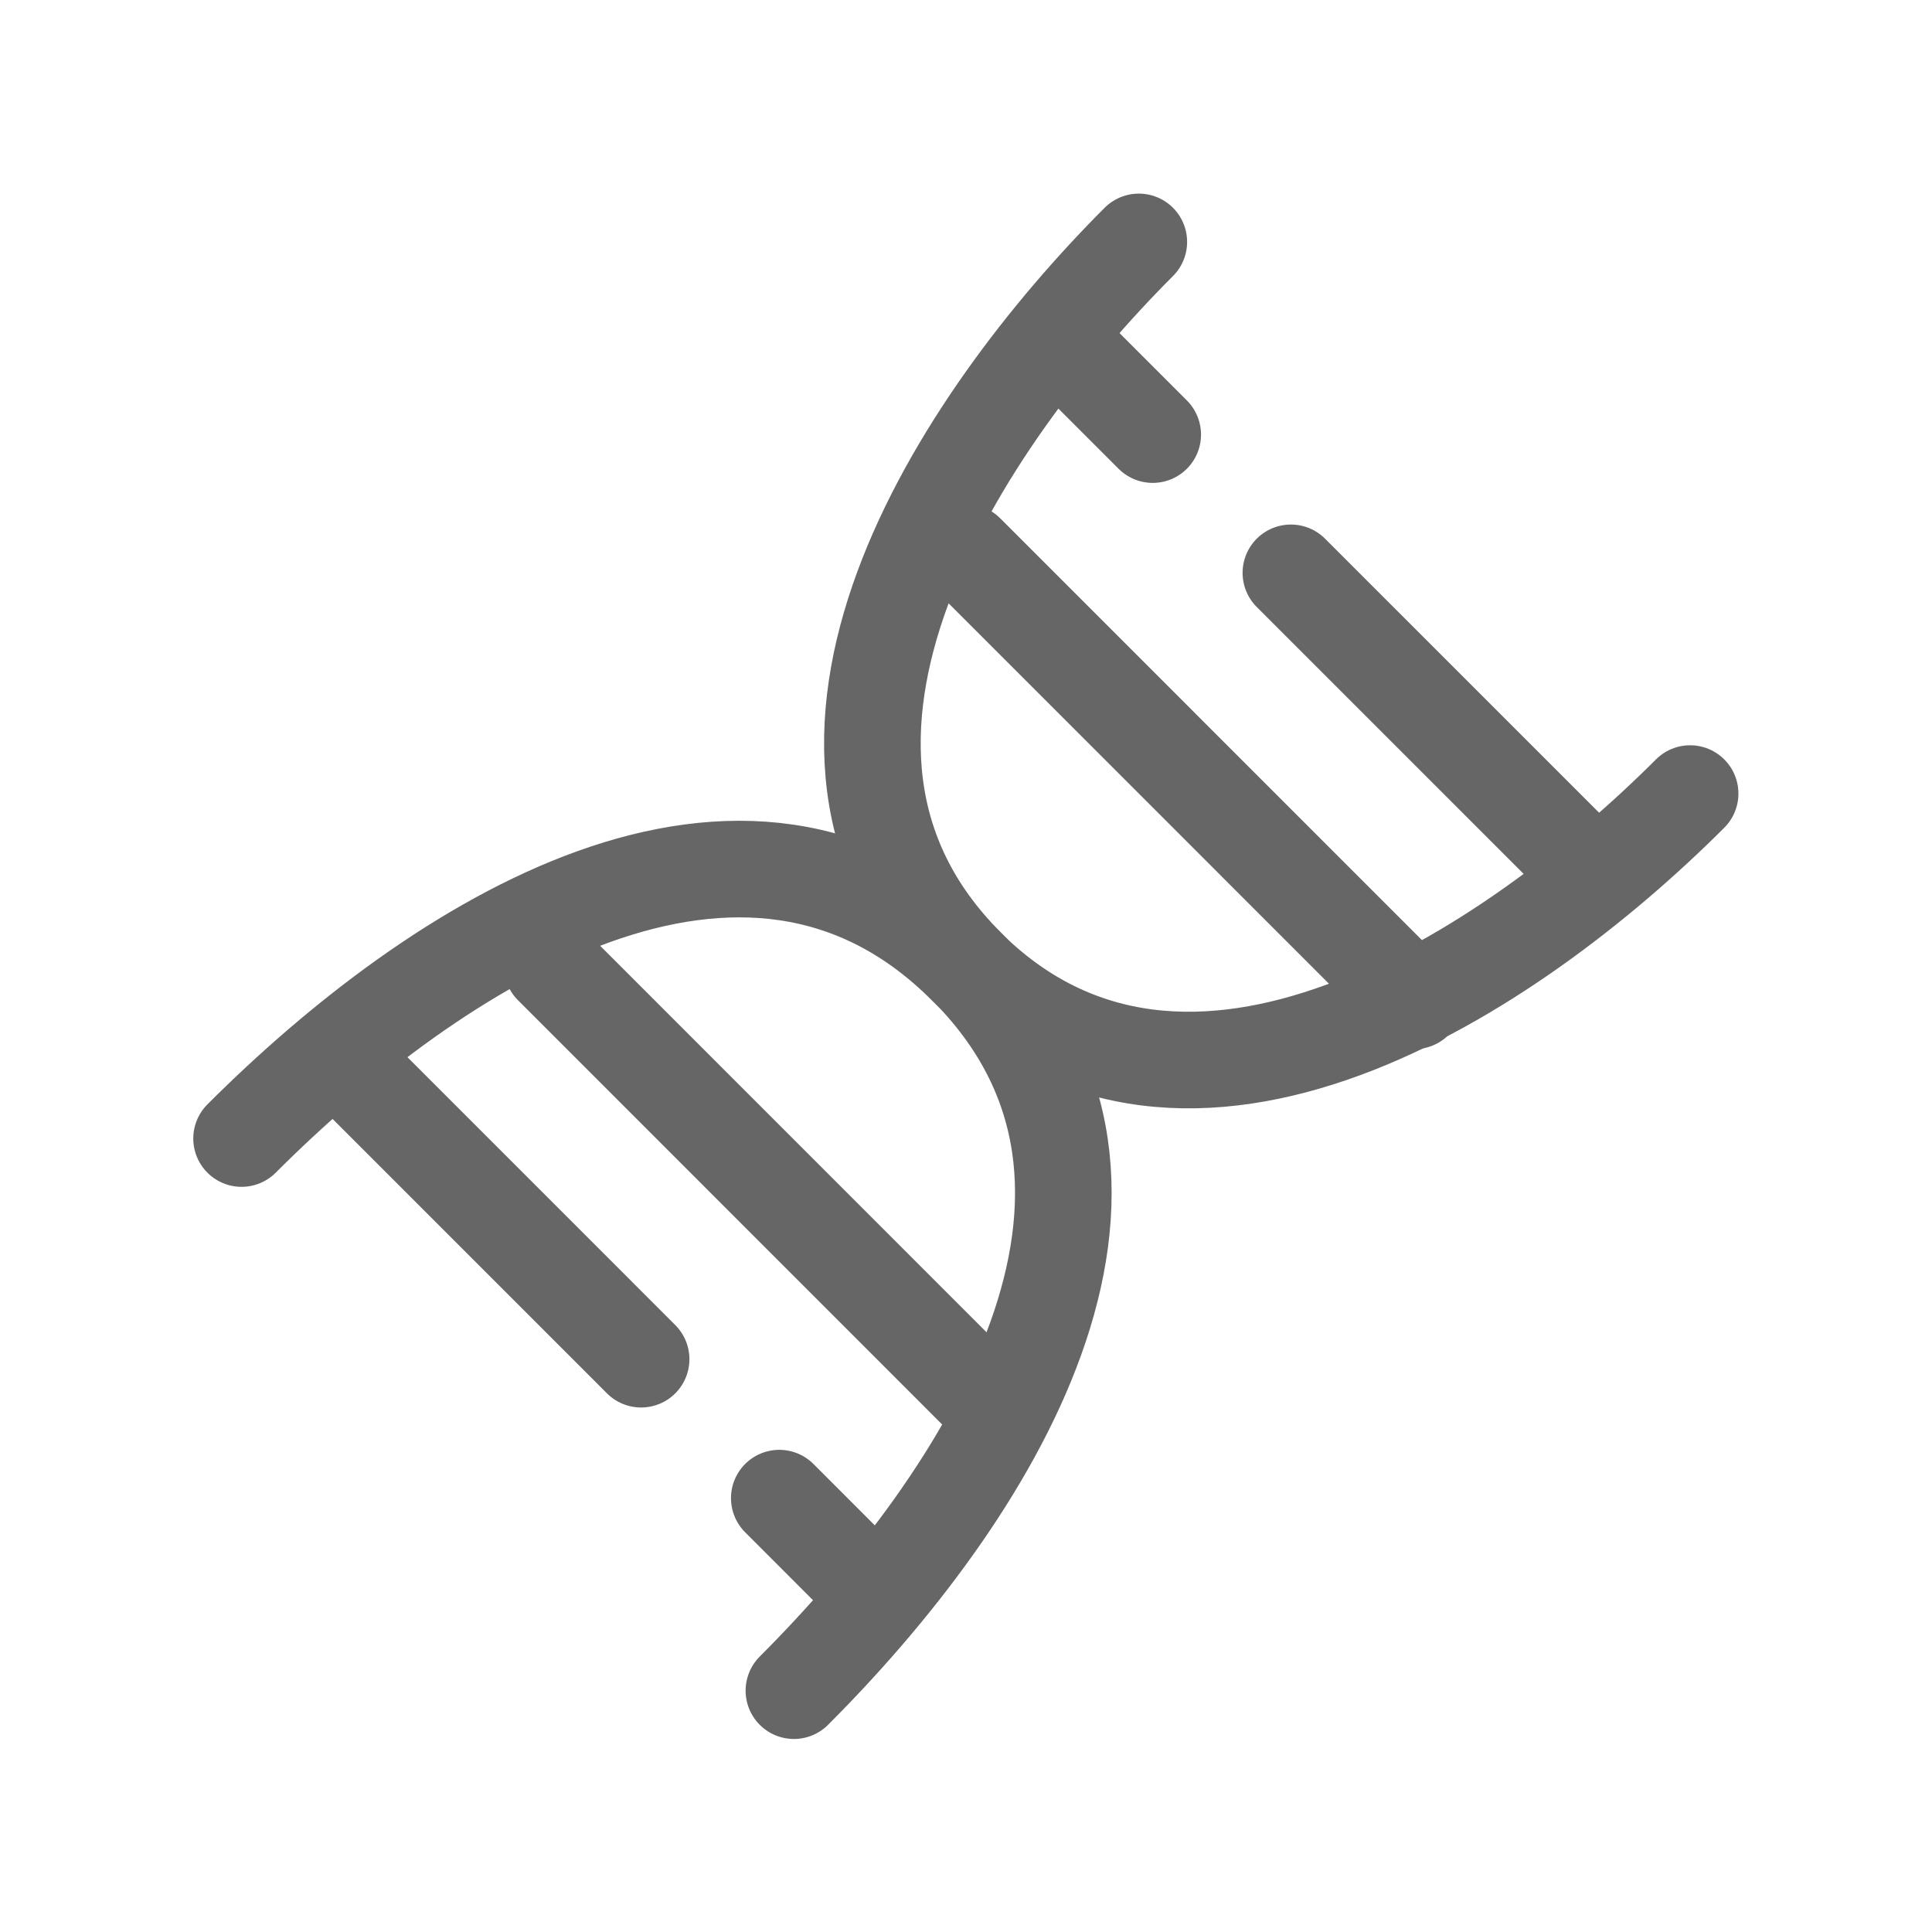
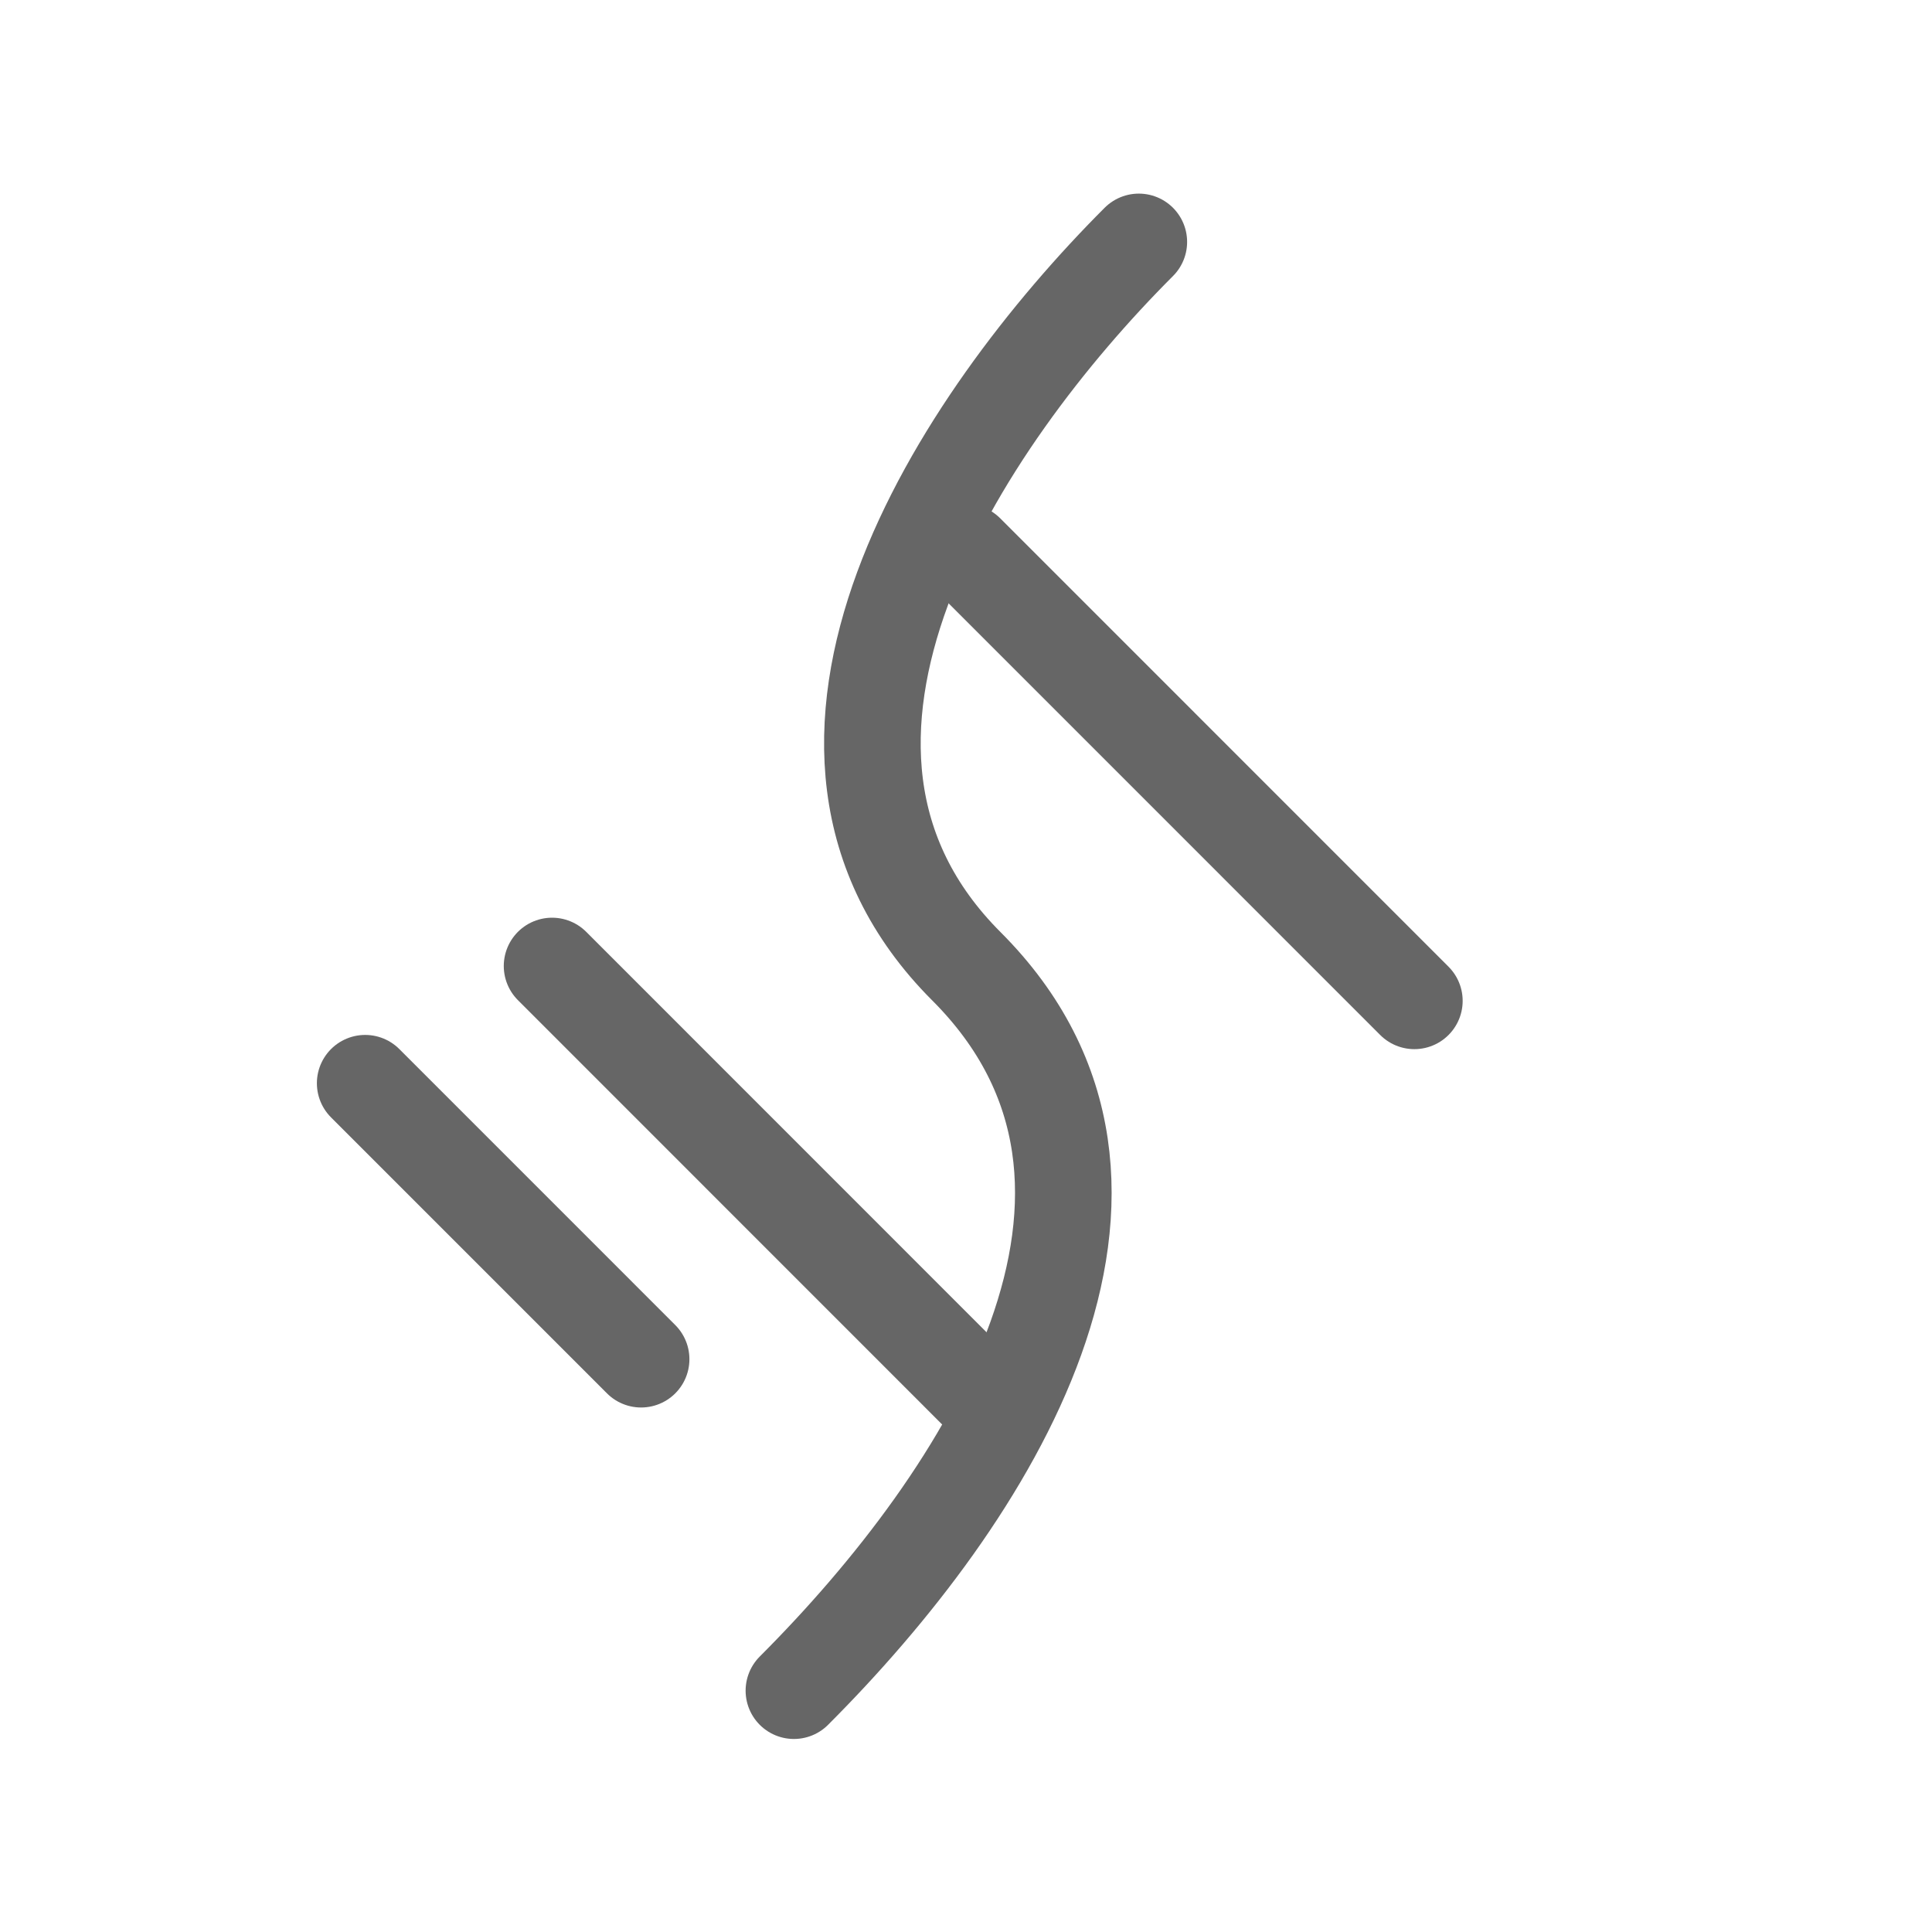
<svg xmlns="http://www.w3.org/2000/svg" width="56" height="56" viewBox="0 0 56 56" fill="none">
  <path d="M33.009 7.012C27.811 12.211 21.613 21.609 28.011 28.008C34.409 34.407 28.645 43.372 23.012 49.005" stroke="#666666" stroke-width="2.8" stroke-linecap="round" />
-   <path d="M48.989 23.002C43.791 28.201 34.394 34.4 27.996 28.001C21.598 21.602 12.635 27.367 7.002 33.001" stroke="#666666" stroke-width="2.8" stroke-linecap="round" />
-   <path d="M31.413 10.598L33.412 12.597" stroke="#666666" stroke-width="2.8" stroke-linecap="round" />
-   <path d="M24.587 45.424L22.588 43.424" stroke="#666666" stroke-width="2.8" stroke-linecap="round" />
-   <path d="M37.417 16.604L45.415 24.602" stroke="#666666" stroke-width="2.8" stroke-linecap="round" />
  <path d="M18.583 39.397L10.585 31.398" stroke="#666666" stroke-width="2.8" stroke-linecap="round" />
  <path d="M28 16.012L40.996 29.01" stroke="#666666" stroke-width="2.8" stroke-linecap="round" />
  <path d="M16.002 28L28.997 40.998" stroke="#666666" stroke-width="2.8" stroke-linecap="round" />
</svg>